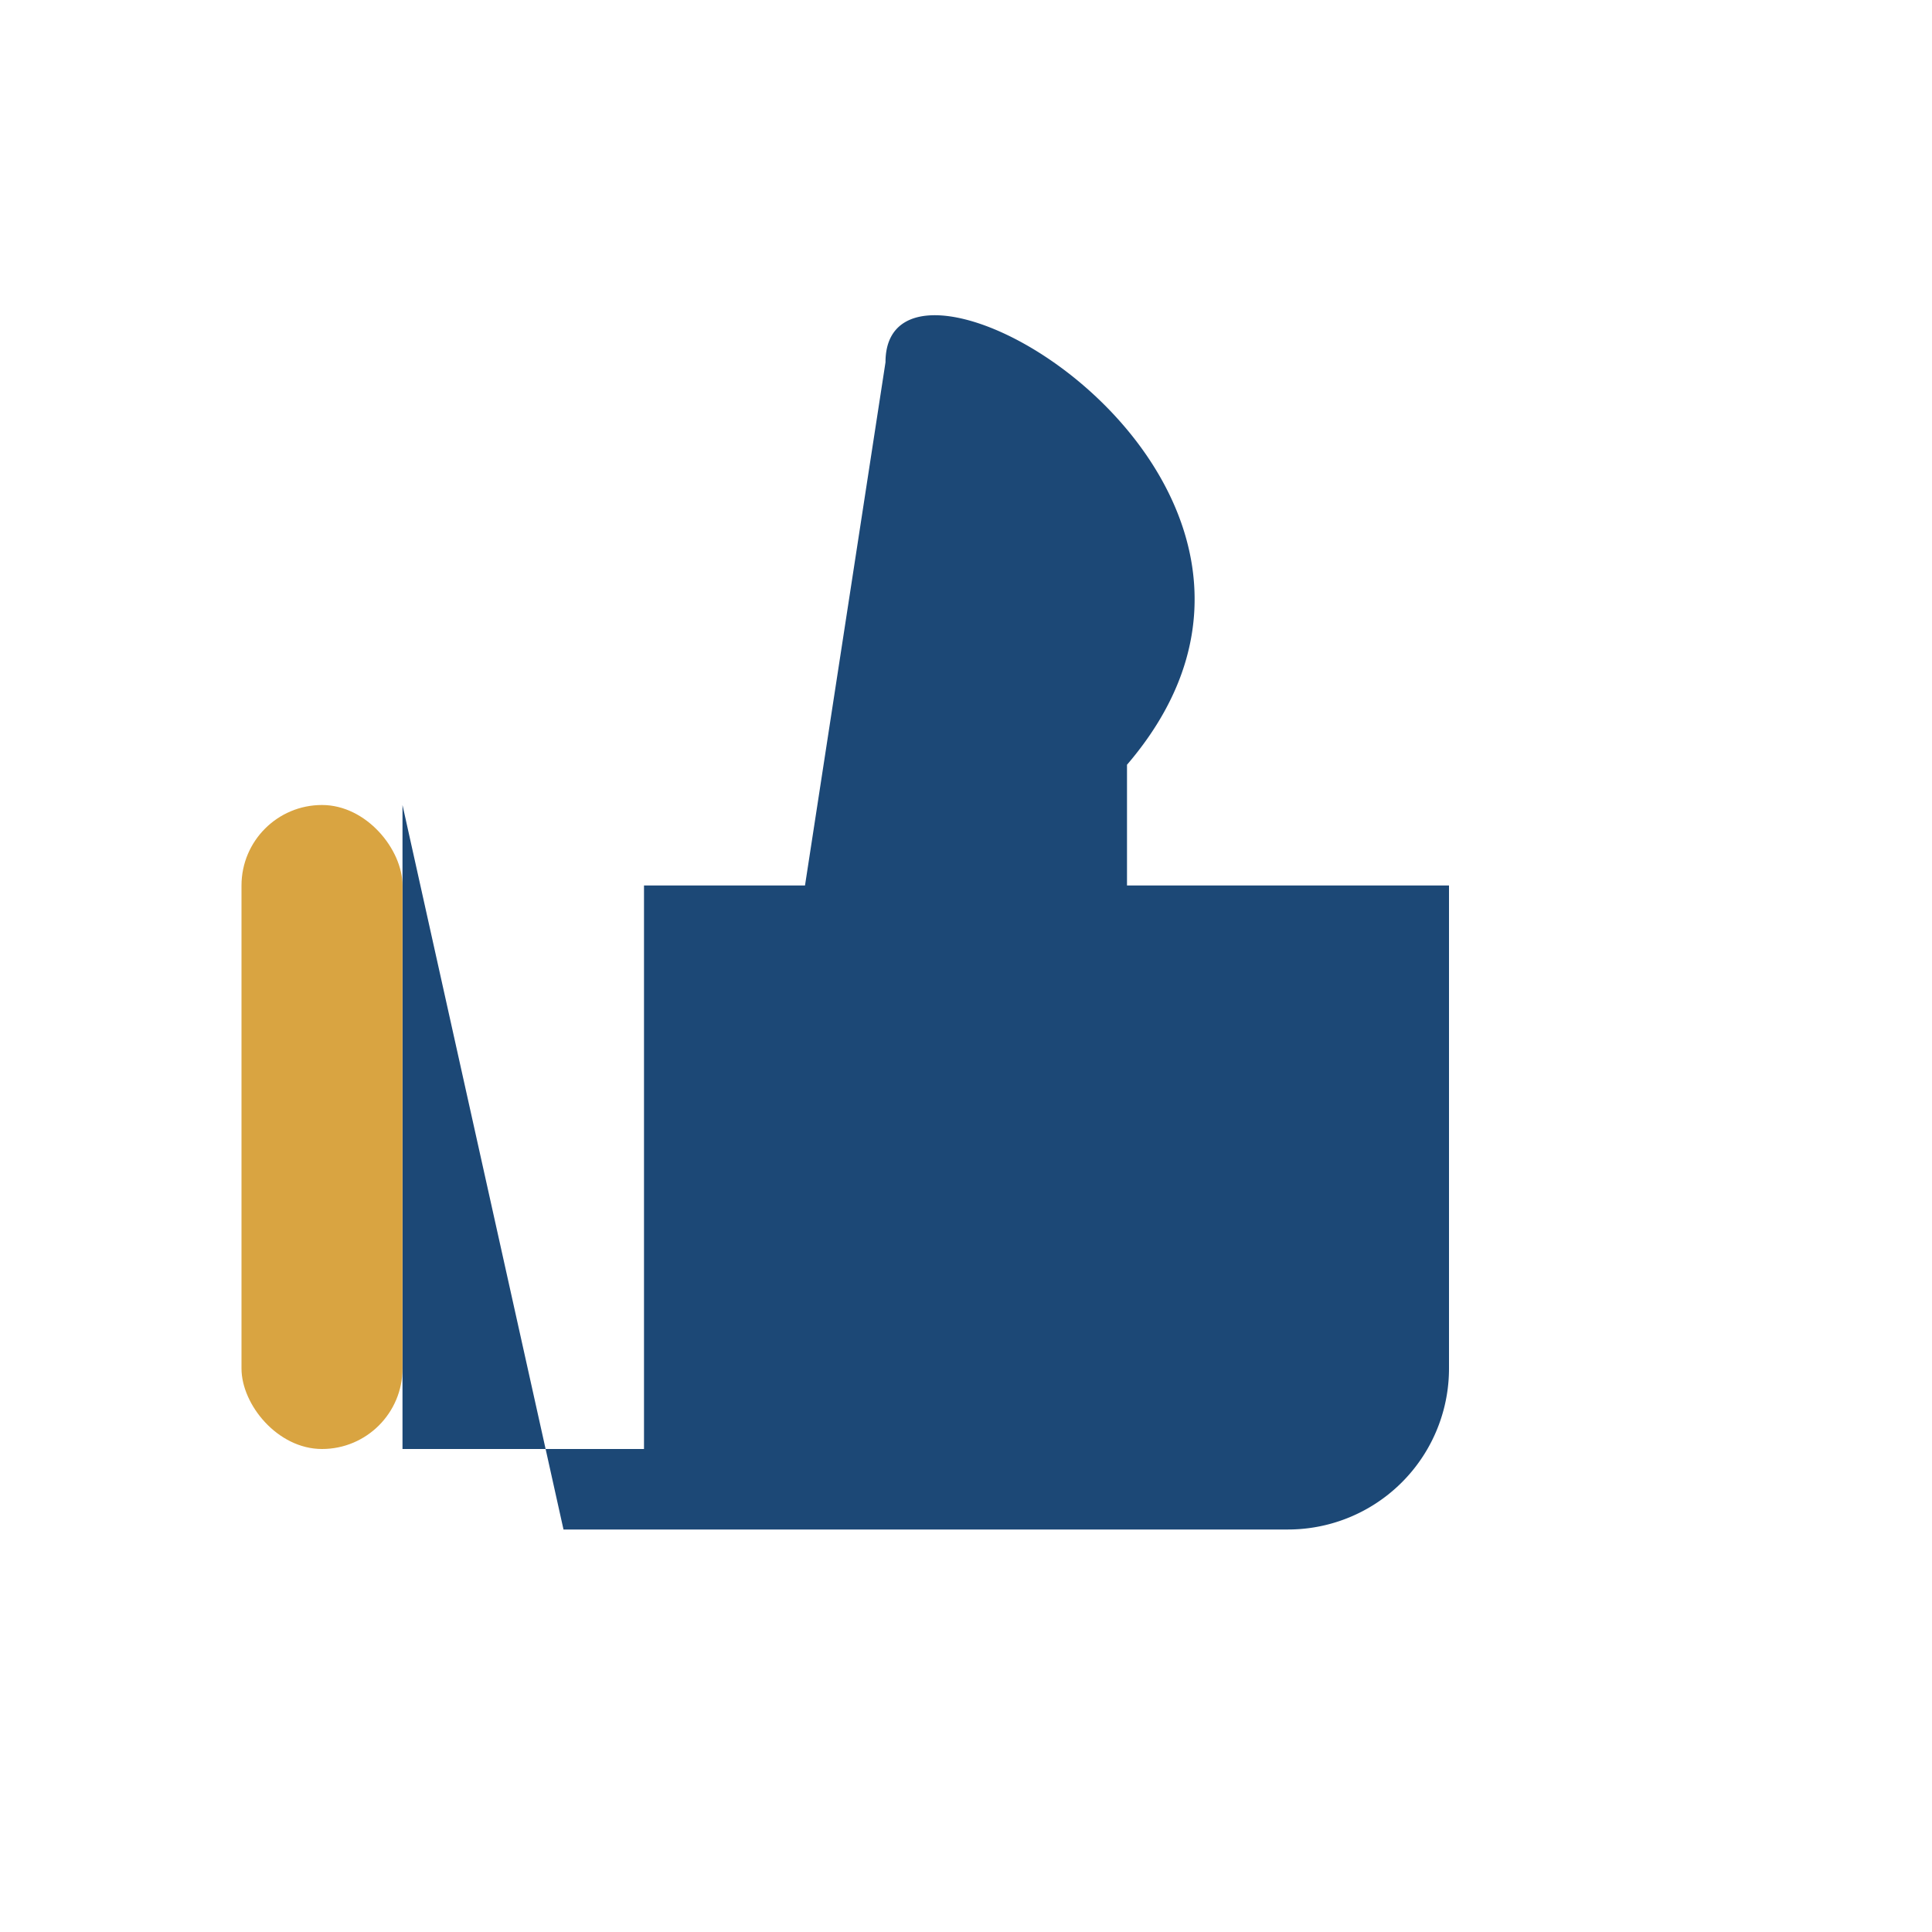
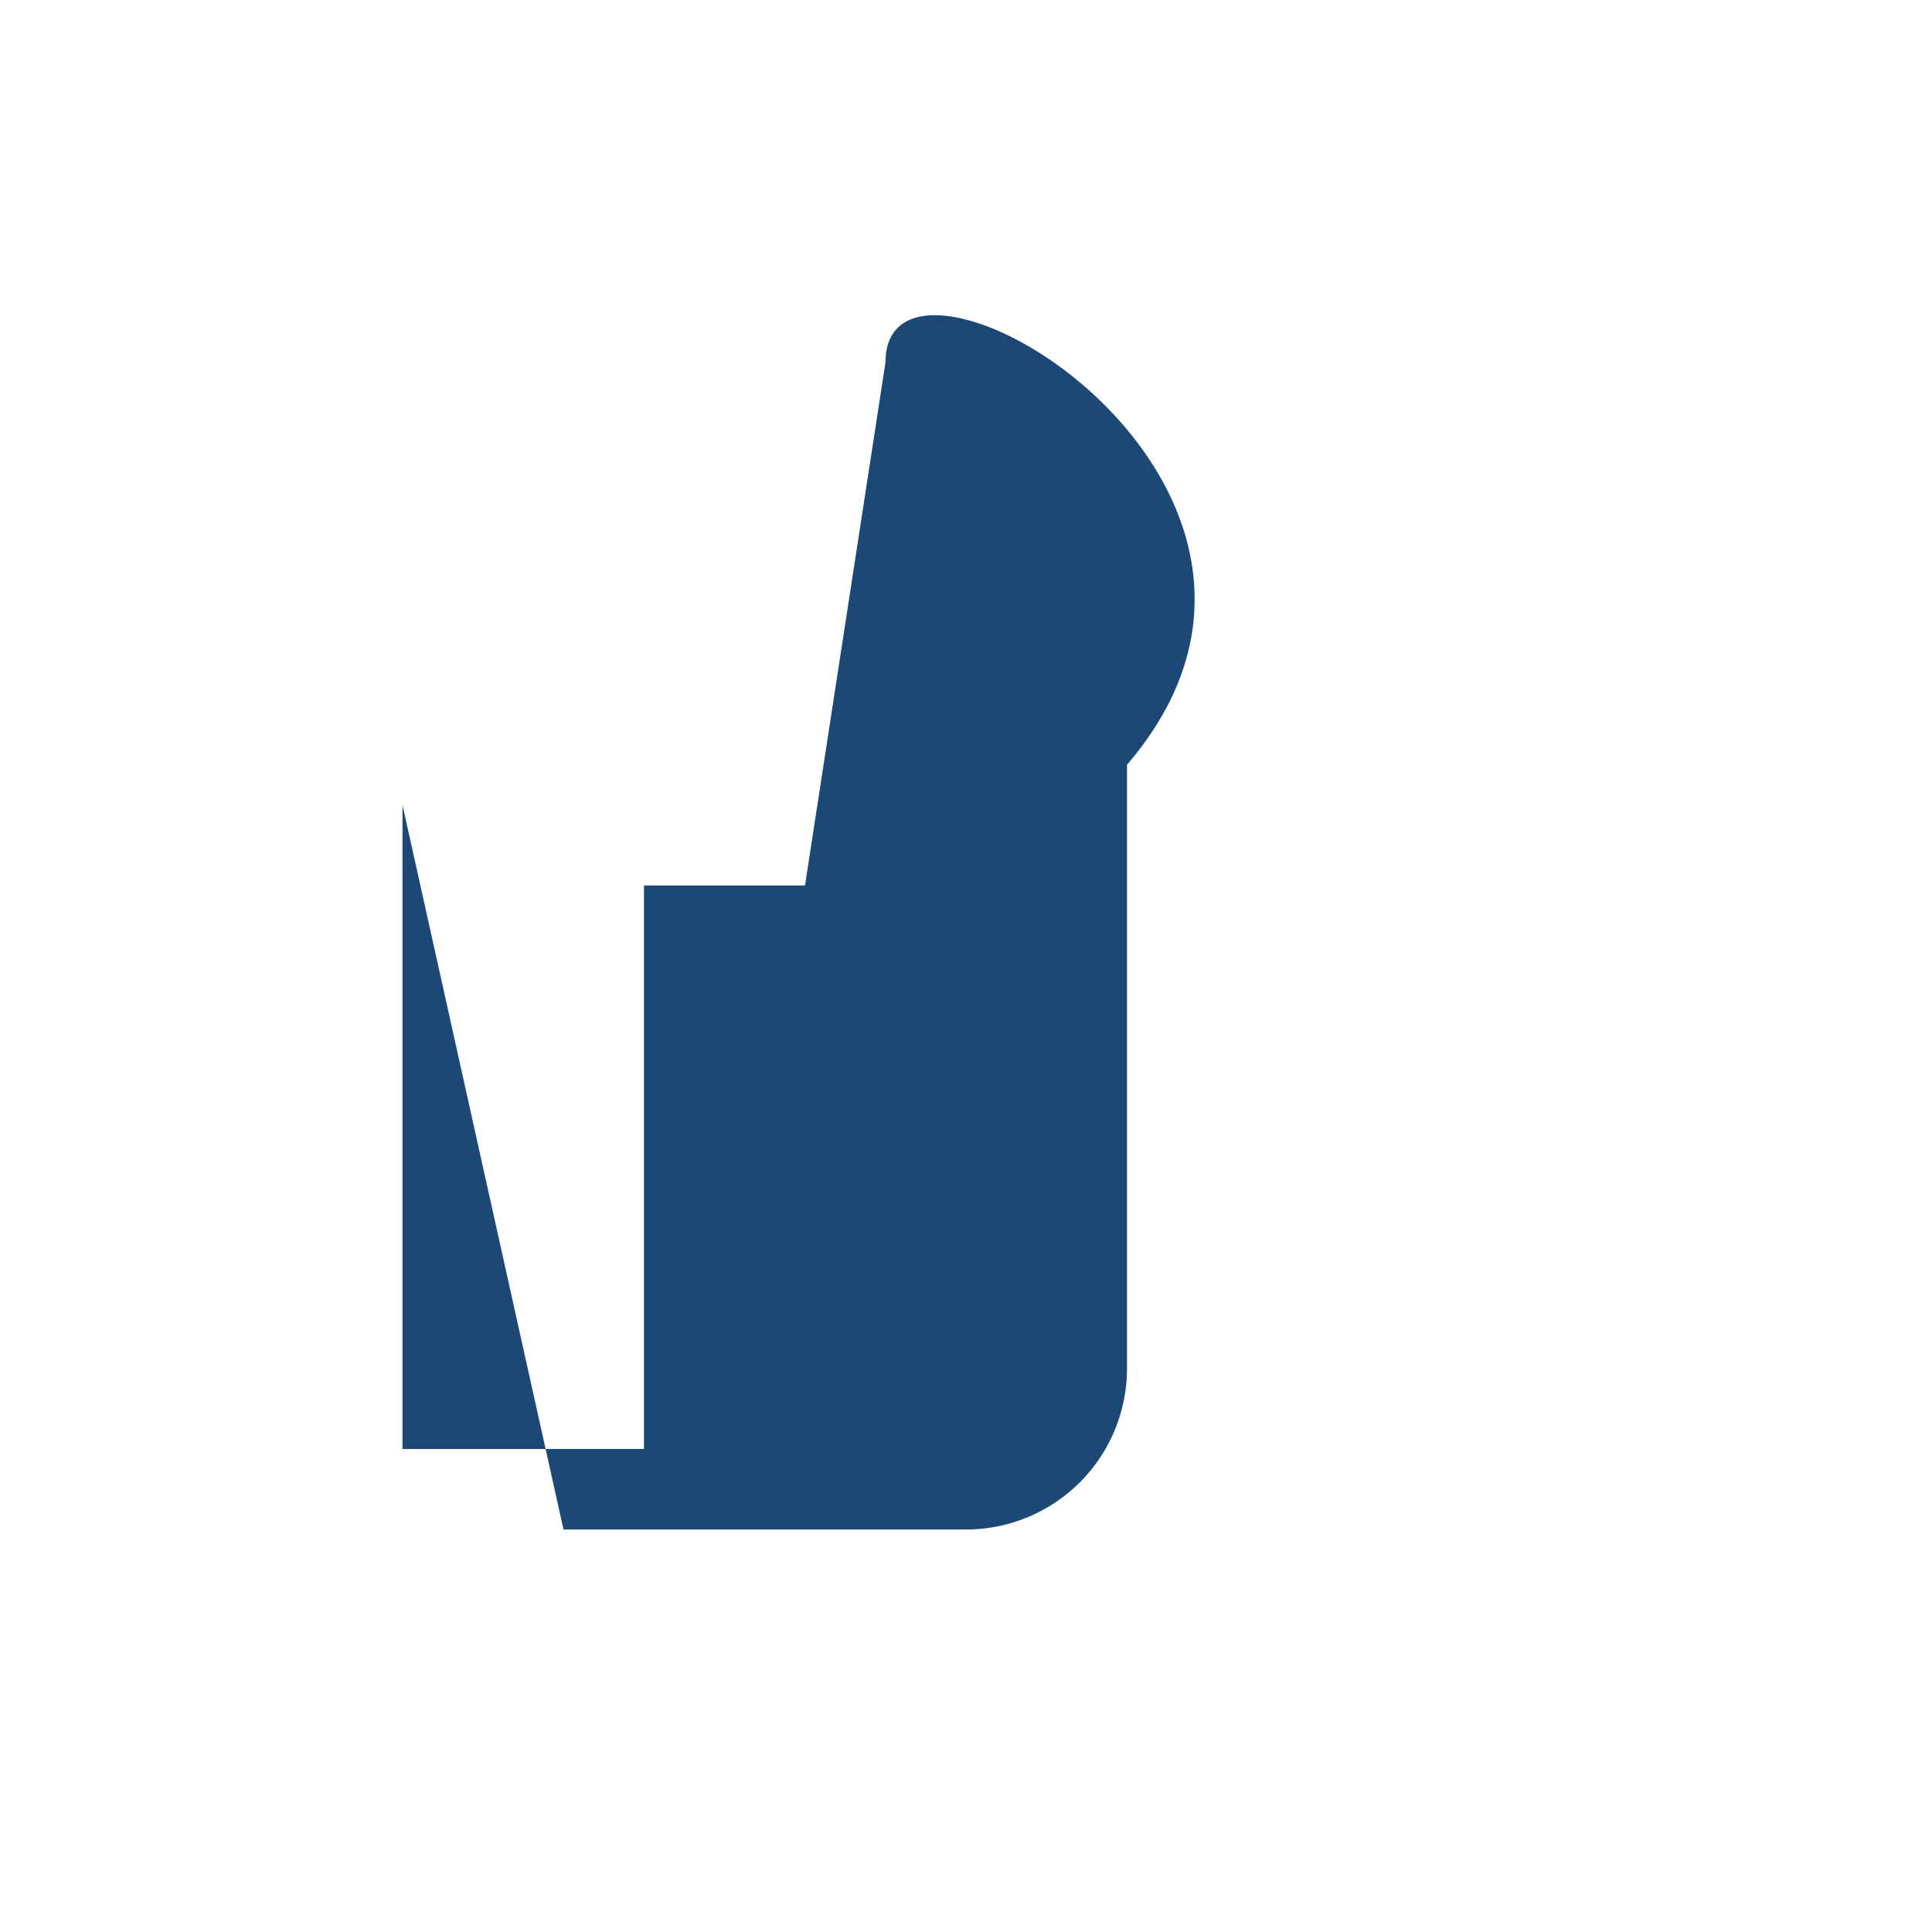
<svg xmlns="http://www.w3.org/2000/svg" width="24" height="24" viewBox="0 0 24 24">
-   <path d="M5 10v8h3v-7h2l1-6.5C11 2.5 17 6 14 9.5v1.5h4v6a2 2 0 0 1-2 2H7z" fill="#1C4876" />
-   <rect x="3" y="10" width="2" height="8" rx="1" fill="#D9A441" />
+   <path d="M5 10v8h3v-7h2l1-6.5C11 2.5 17 6 14 9.5v1.5v6a2 2 0 0 1-2 2H7z" fill="#1C4876" />
</svg>